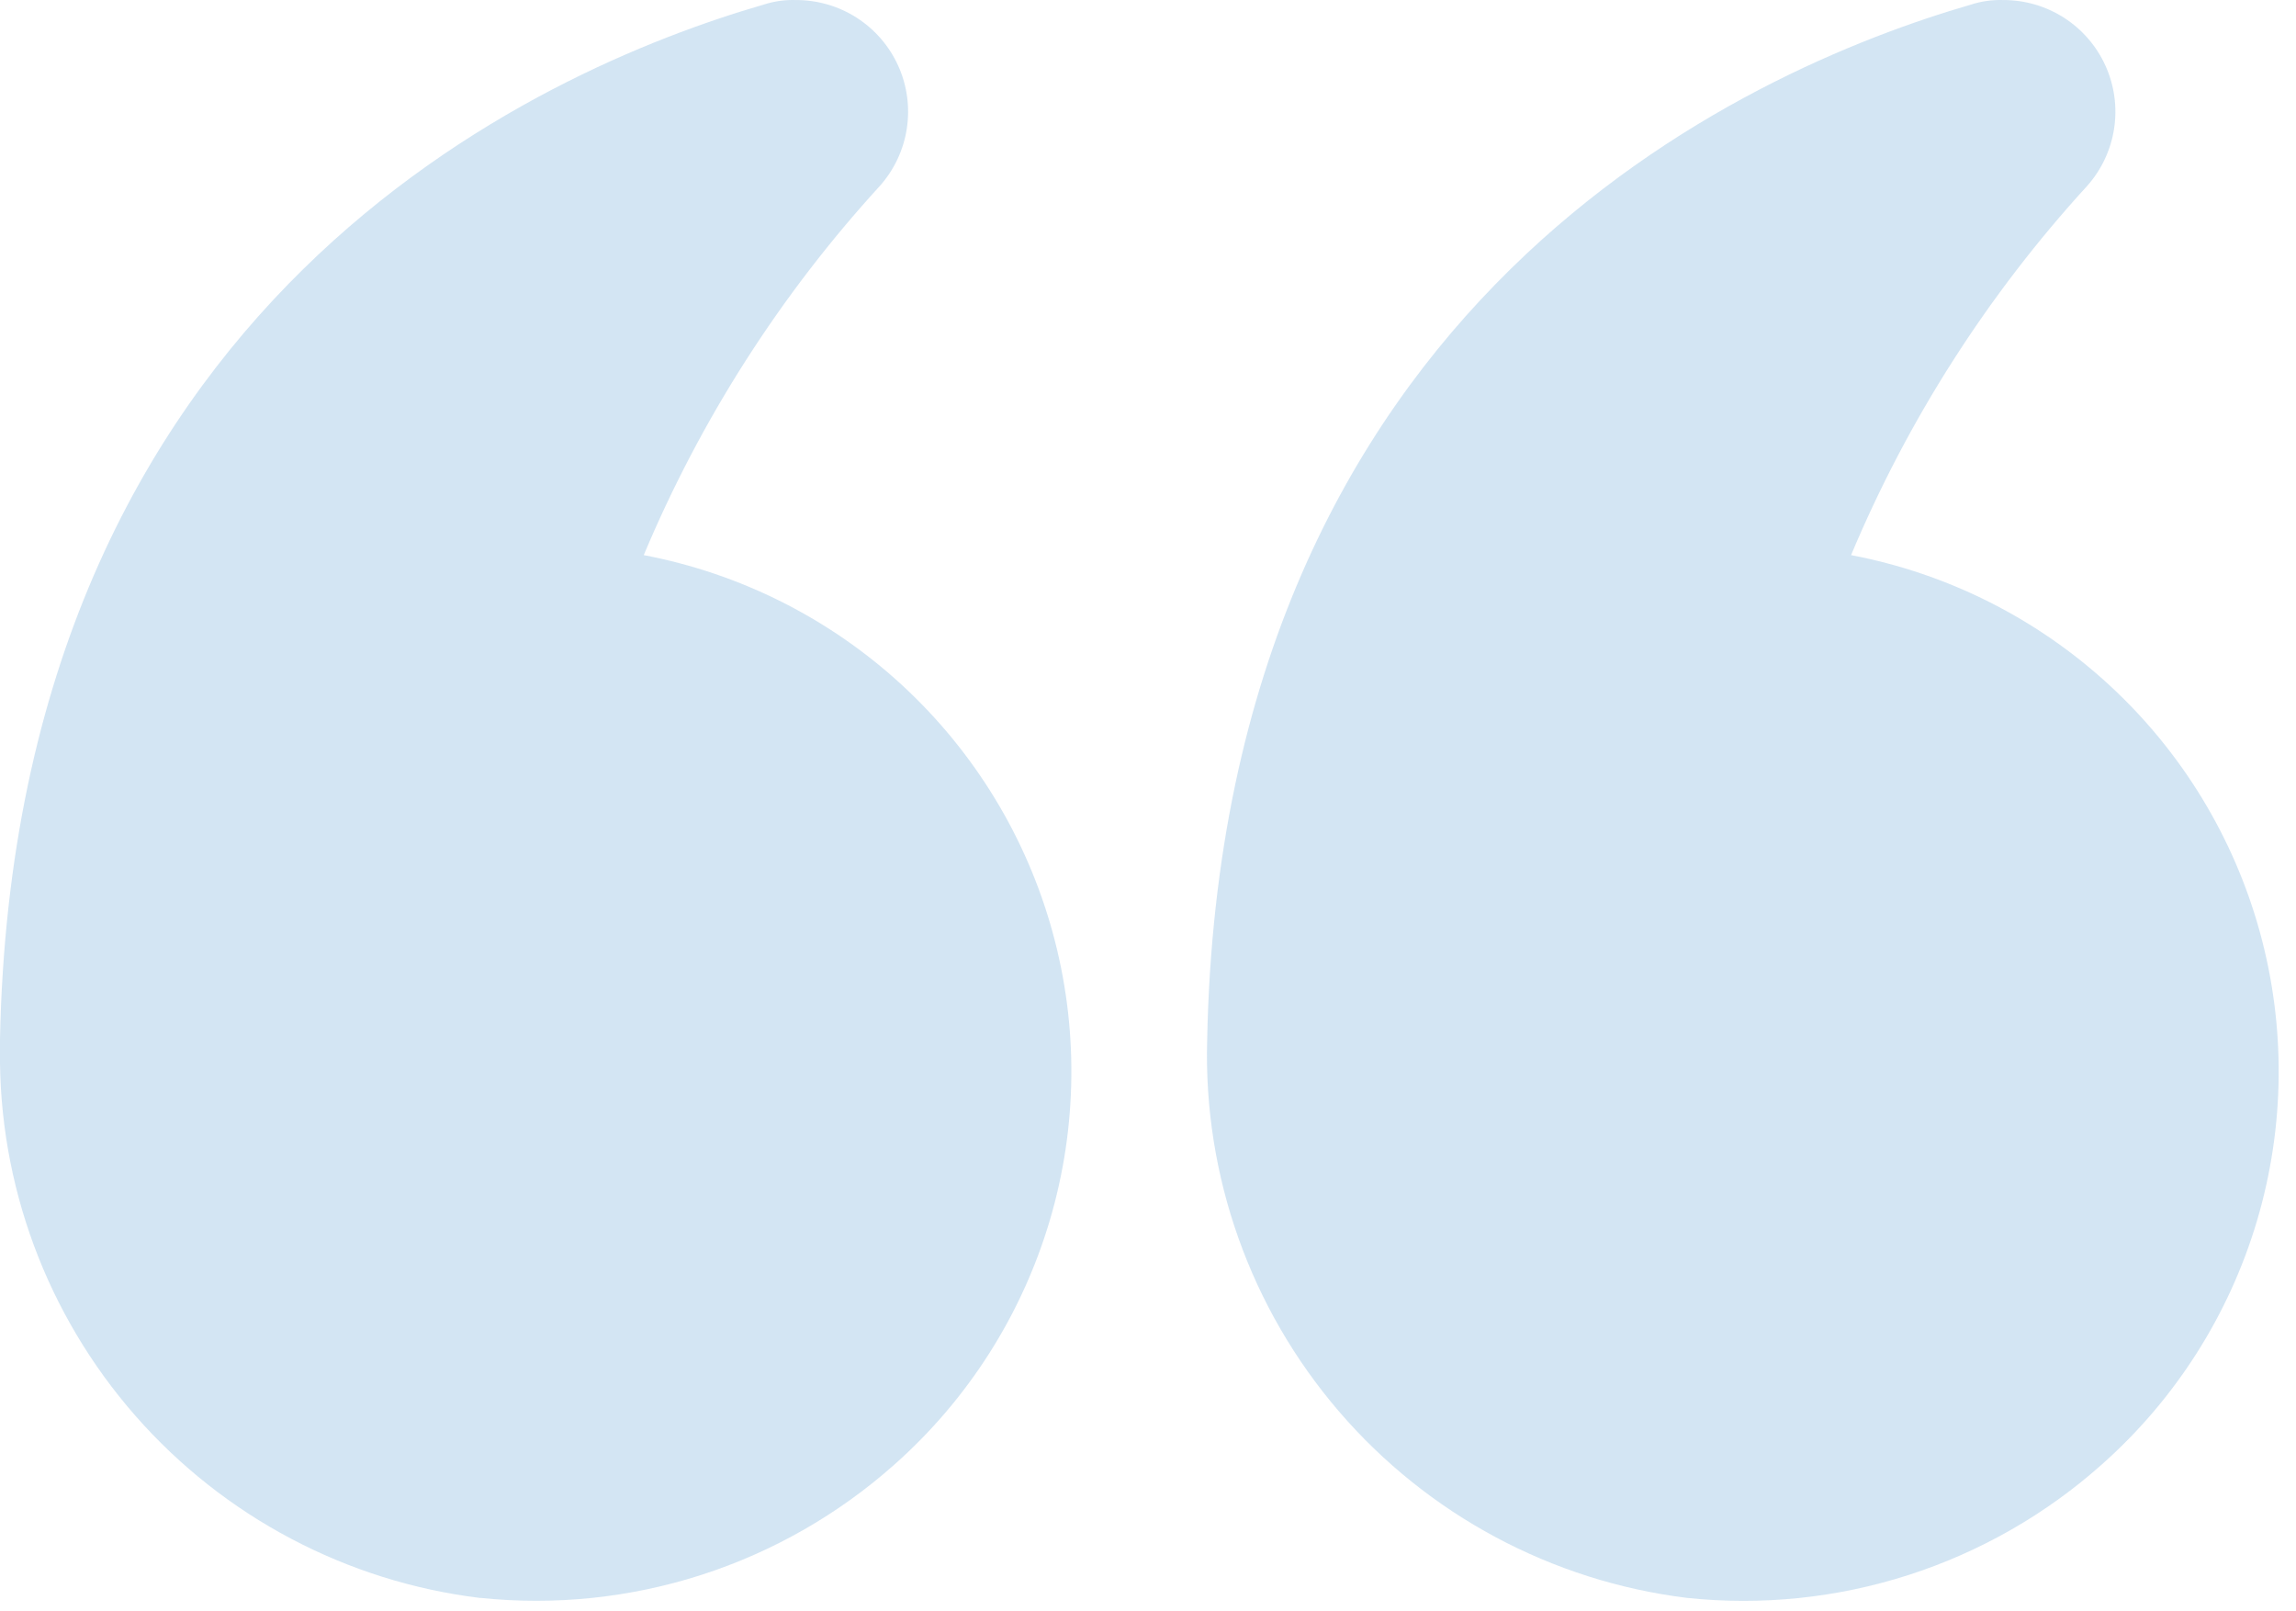
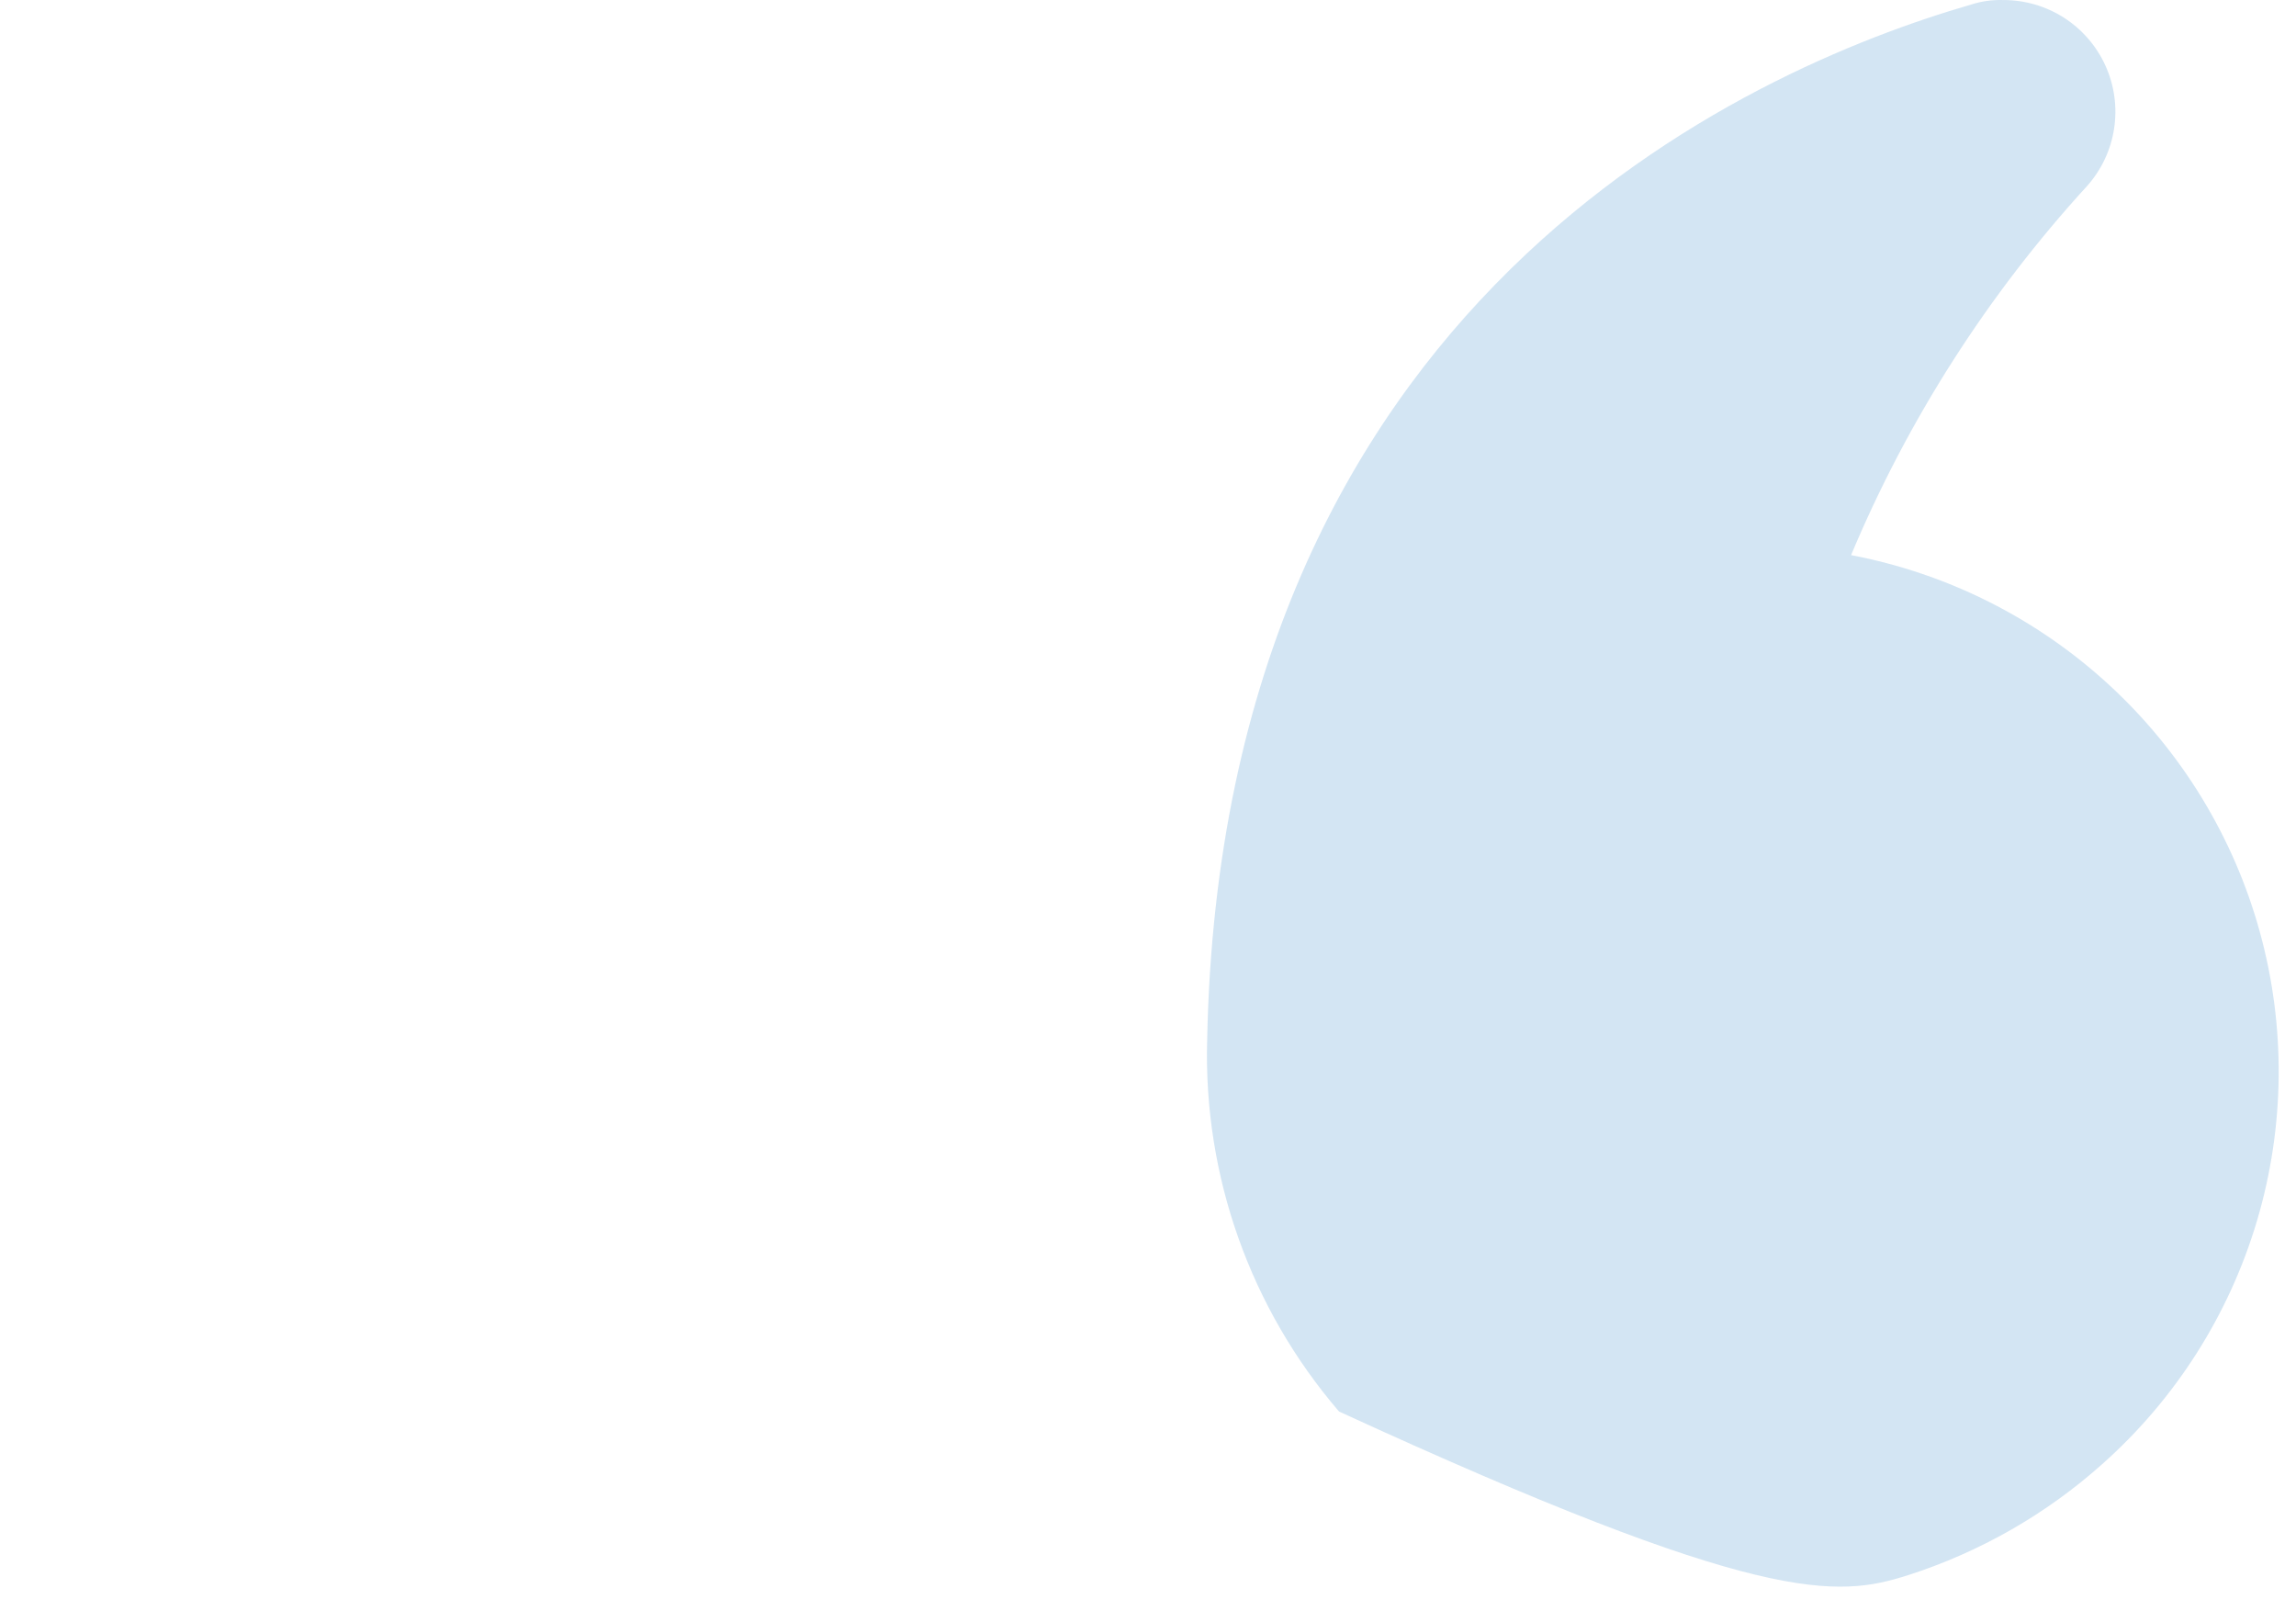
<svg xmlns="http://www.w3.org/2000/svg" width="114" height="80" viewBox="0 0 114 80" fill="none">
-   <path opacity="0.2" d="M91.908 27.56C94.731 20.826 98.694 14.628 103.624 9.238C104.338 8.438 104.806 7.448 104.968 6.388C105.131 5.328 104.983 4.244 104.542 3.267C104.1 2.289 103.385 1.461 102.482 0.881C101.579 0.302 100.527 -0.003 99.453 0.002C98.914 -0.015 98.375 0.062 97.862 0.228C86.713 3.459 60.663 14.907 59.938 51.625C59.746 58.376 62.081 64.955 66.485 70.078C70.889 75.202 77.047 78.501 83.756 79.331C87.46 79.723 91.206 79.337 94.752 78.198C98.298 77.059 101.567 75.192 104.349 72.717C108.001 69.482 110.673 65.289 112.062 60.614C113.45 55.939 113.499 50.969 112.204 46.267C110.908 41.566 108.32 37.321 104.732 34.014C101.145 30.708 96.703 28.472 91.908 27.56Z" fill="#277FC5" />
-   <path opacity="0.2" d="M23.849 79.331C27.55 79.718 31.292 79.328 34.834 78.187C38.376 77.045 41.641 75.177 44.419 72.703C48.067 69.466 50.735 65.273 52.121 60.6C53.506 55.926 53.553 50.958 52.256 46.258C50.96 41.559 48.371 37.317 44.785 34.012C41.198 30.707 36.757 28.472 31.963 27.56C34.787 20.826 38.75 14.628 43.68 9.238C44.394 8.438 44.861 7.448 45.024 6.388C45.187 5.328 45.039 4.244 44.598 3.267C44.156 2.289 43.441 1.461 42.538 0.881C41.634 0.302 40.582 -0.003 39.509 0.002C38.97 -0.015 38.431 0.062 37.918 0.228C26.769 3.459 0.719 14.907 -0.001 51.625V52.155C-0.068 58.823 2.328 65.281 6.728 70.296C11.127 75.311 17.223 78.529 23.849 79.337V79.331Z" fill="#277FC5" />
+   <path opacity="0.2" d="M91.908 27.56C94.731 20.826 98.694 14.628 103.624 9.238C104.338 8.438 104.806 7.448 104.968 6.388C105.131 5.328 104.983 4.244 104.542 3.267C104.1 2.289 103.385 1.461 102.482 0.881C101.579 0.302 100.527 -0.003 99.453 0.002C98.914 -0.015 98.375 0.062 97.862 0.228C86.713 3.459 60.663 14.907 59.938 51.625C59.746 58.376 62.081 64.955 66.485 70.078C87.46 79.723 91.206 79.337 94.752 78.198C98.298 77.059 101.567 75.192 104.349 72.717C108.001 69.482 110.673 65.289 112.062 60.614C113.45 55.939 113.499 50.969 112.204 46.267C110.908 41.566 108.32 37.321 104.732 34.014C101.145 30.708 96.703 28.472 91.908 27.56Z" fill="#277FC5" />
</svg>